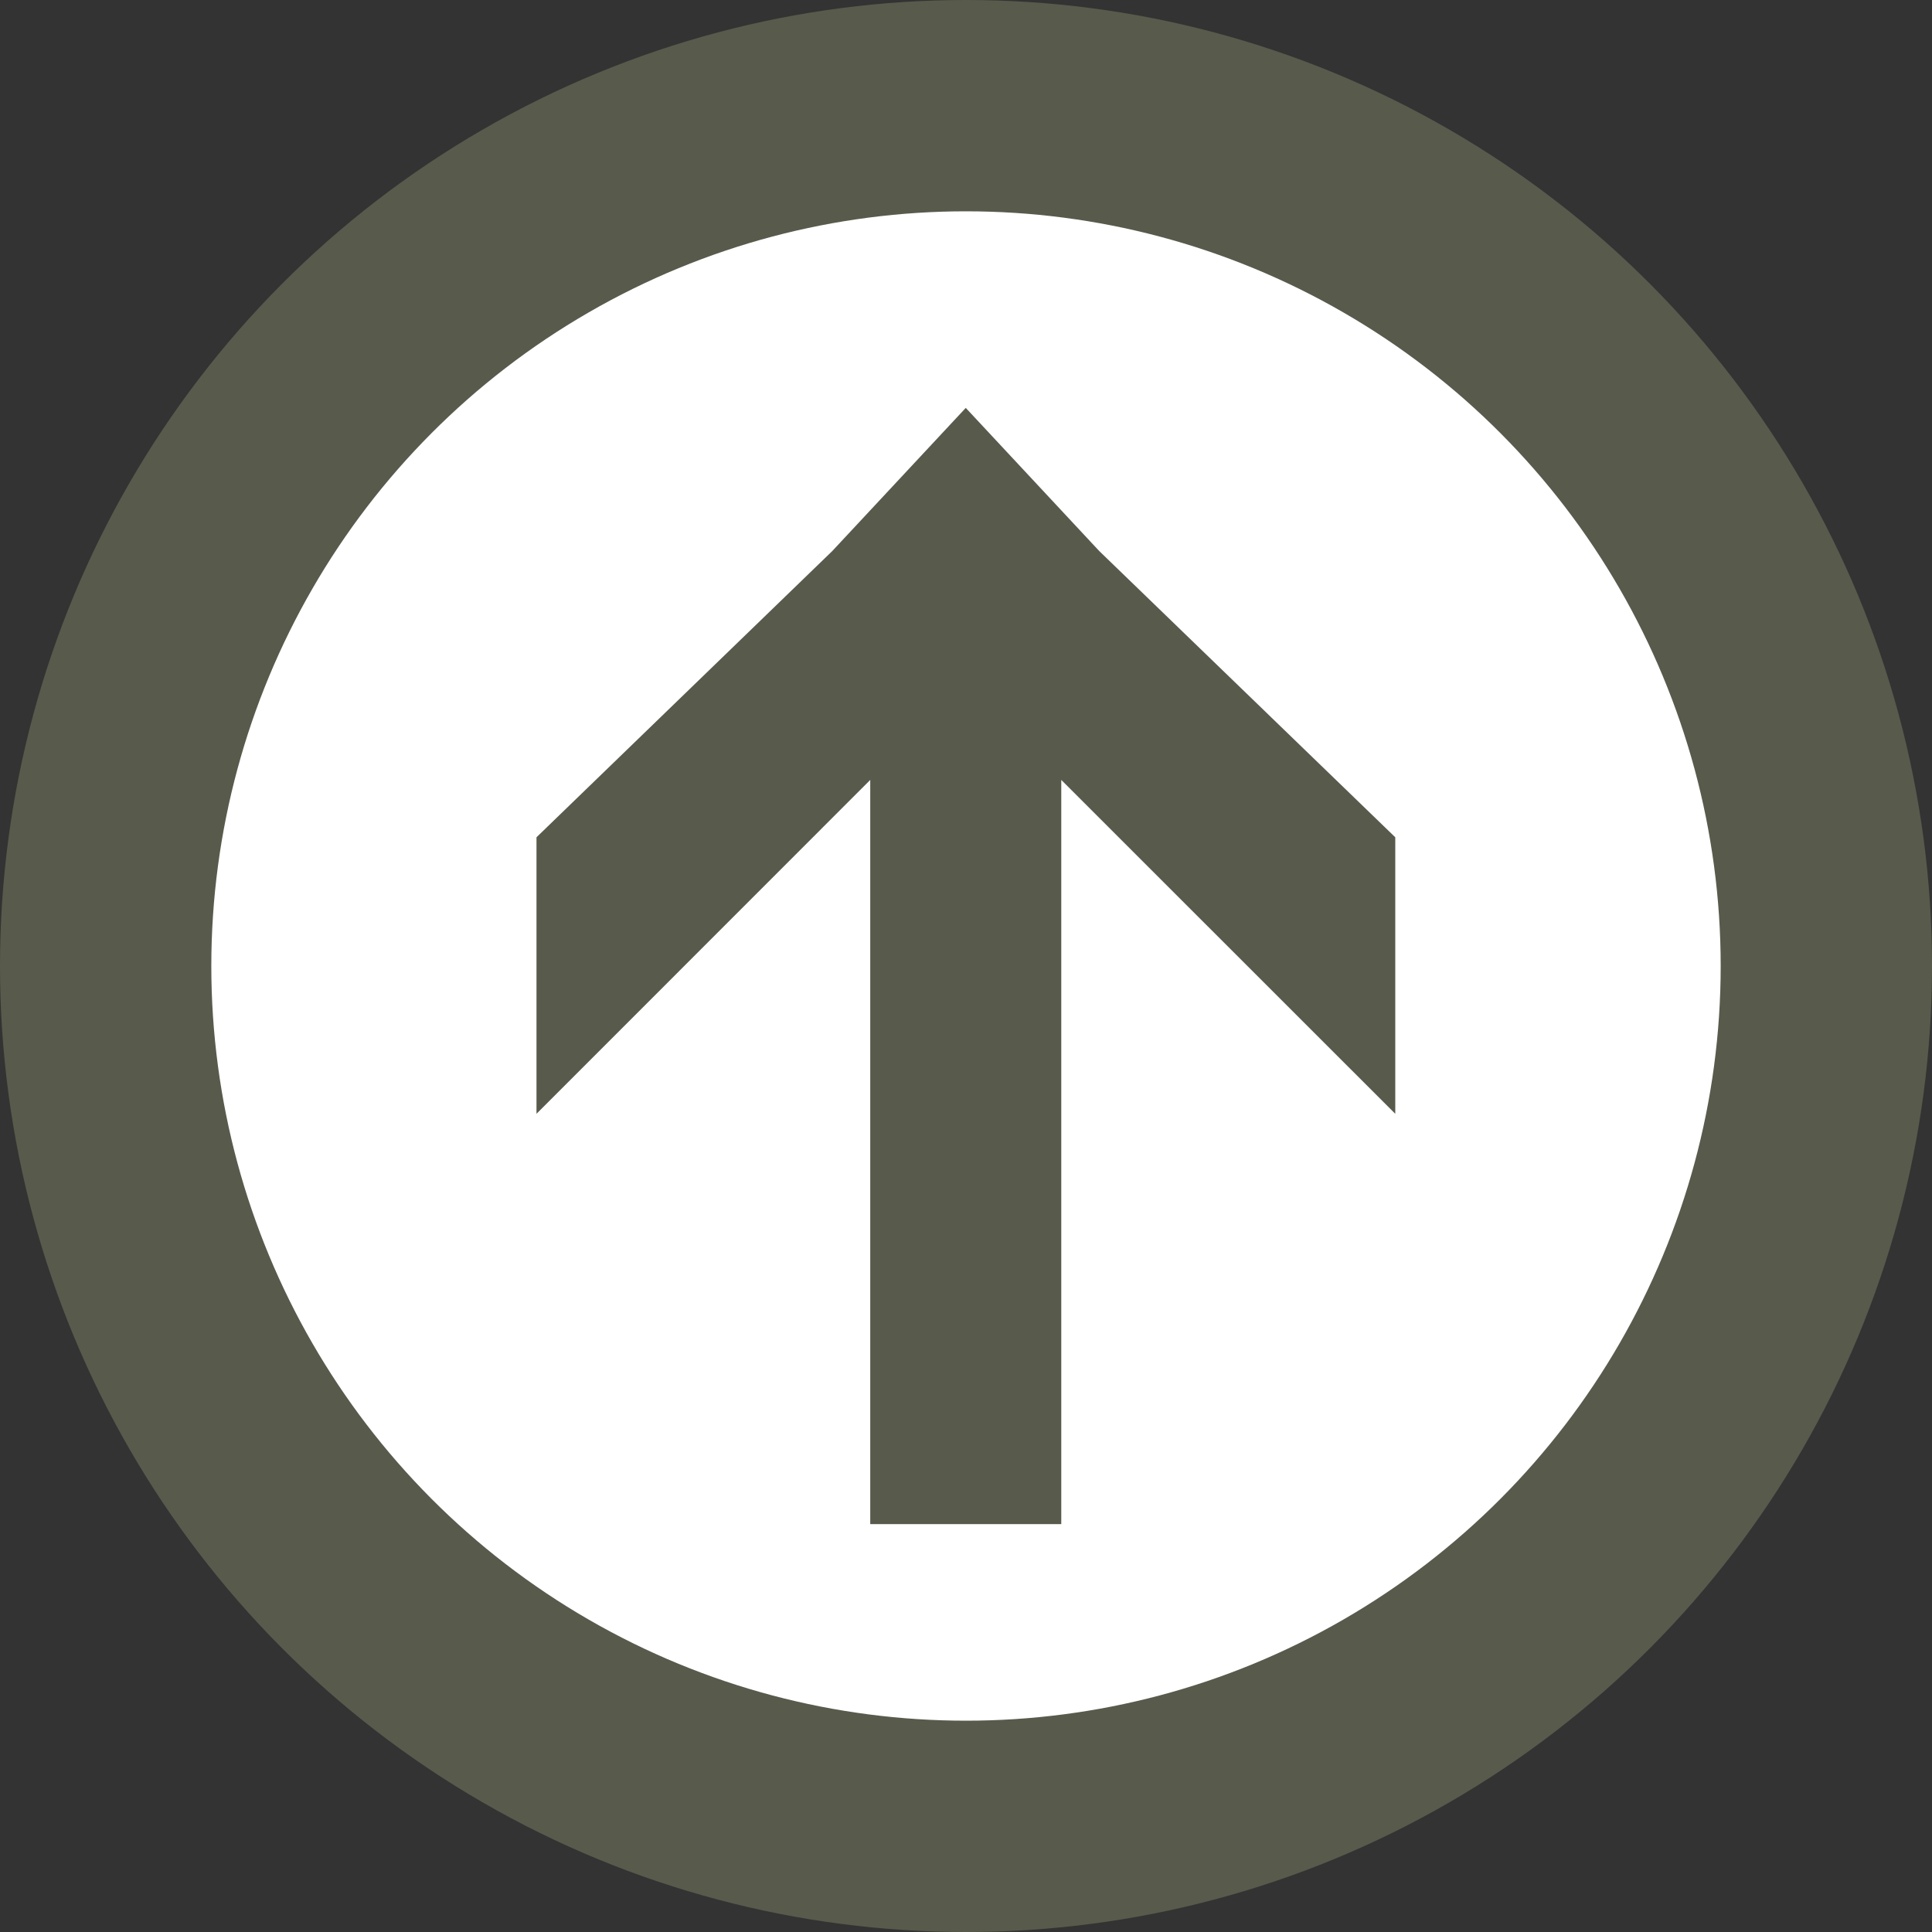
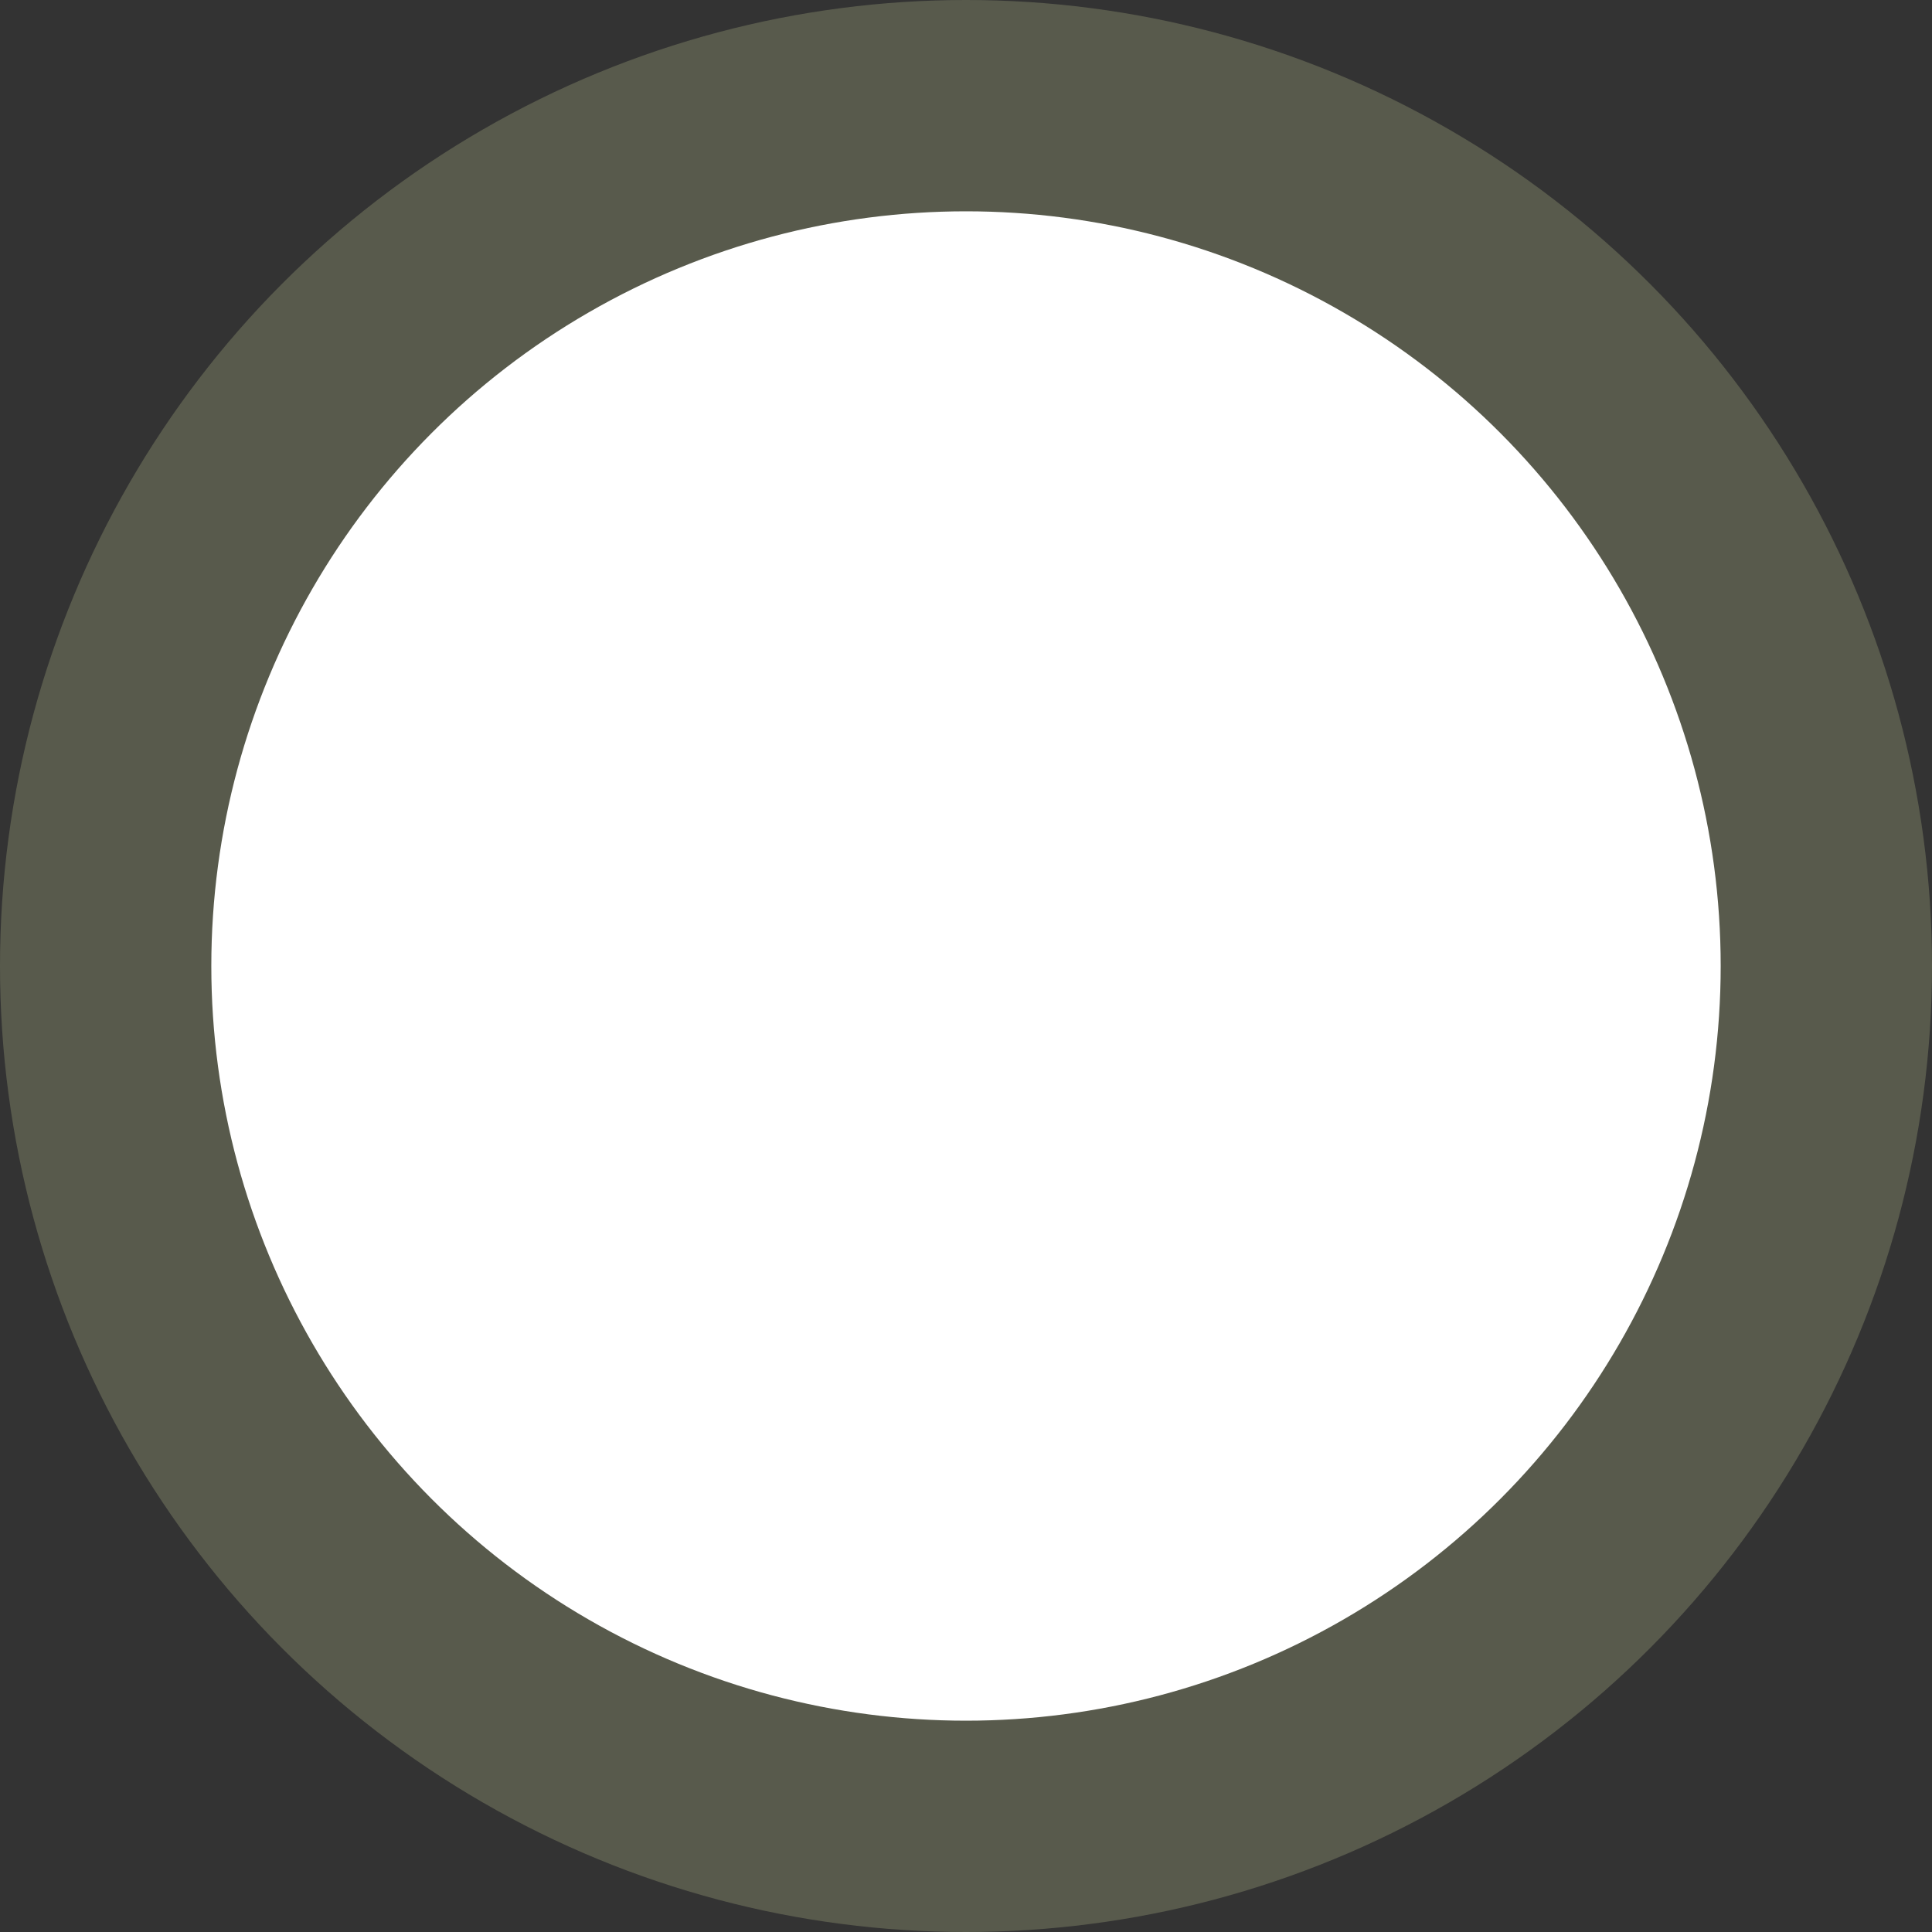
<svg xmlns="http://www.w3.org/2000/svg" version="1.1" width="16" height="16" viewBox="0 0 16 16">
  <rect x="0" y="0" width="16" height="16" fill="#333333" stroke="none" />
  <circle style="fill: #585A4C;" cx="8" cy="8" r="8" />
  <circle style="fill: #FFFFFF;" cx="8" cy="8" r="6.25" />
-   <polygon fill="#585A4C" points="9.105 11.437 8 12.622 6.895 11.437 4.443 9.066 4.443 6.776 7.209 9.541 7.209 3.378 8.791 3.378 8.791 9.541 11.555 6.776 11.555 9.066" transform="matrix(-1, 0, -0, -1, 15.998, 16)" />
</svg>